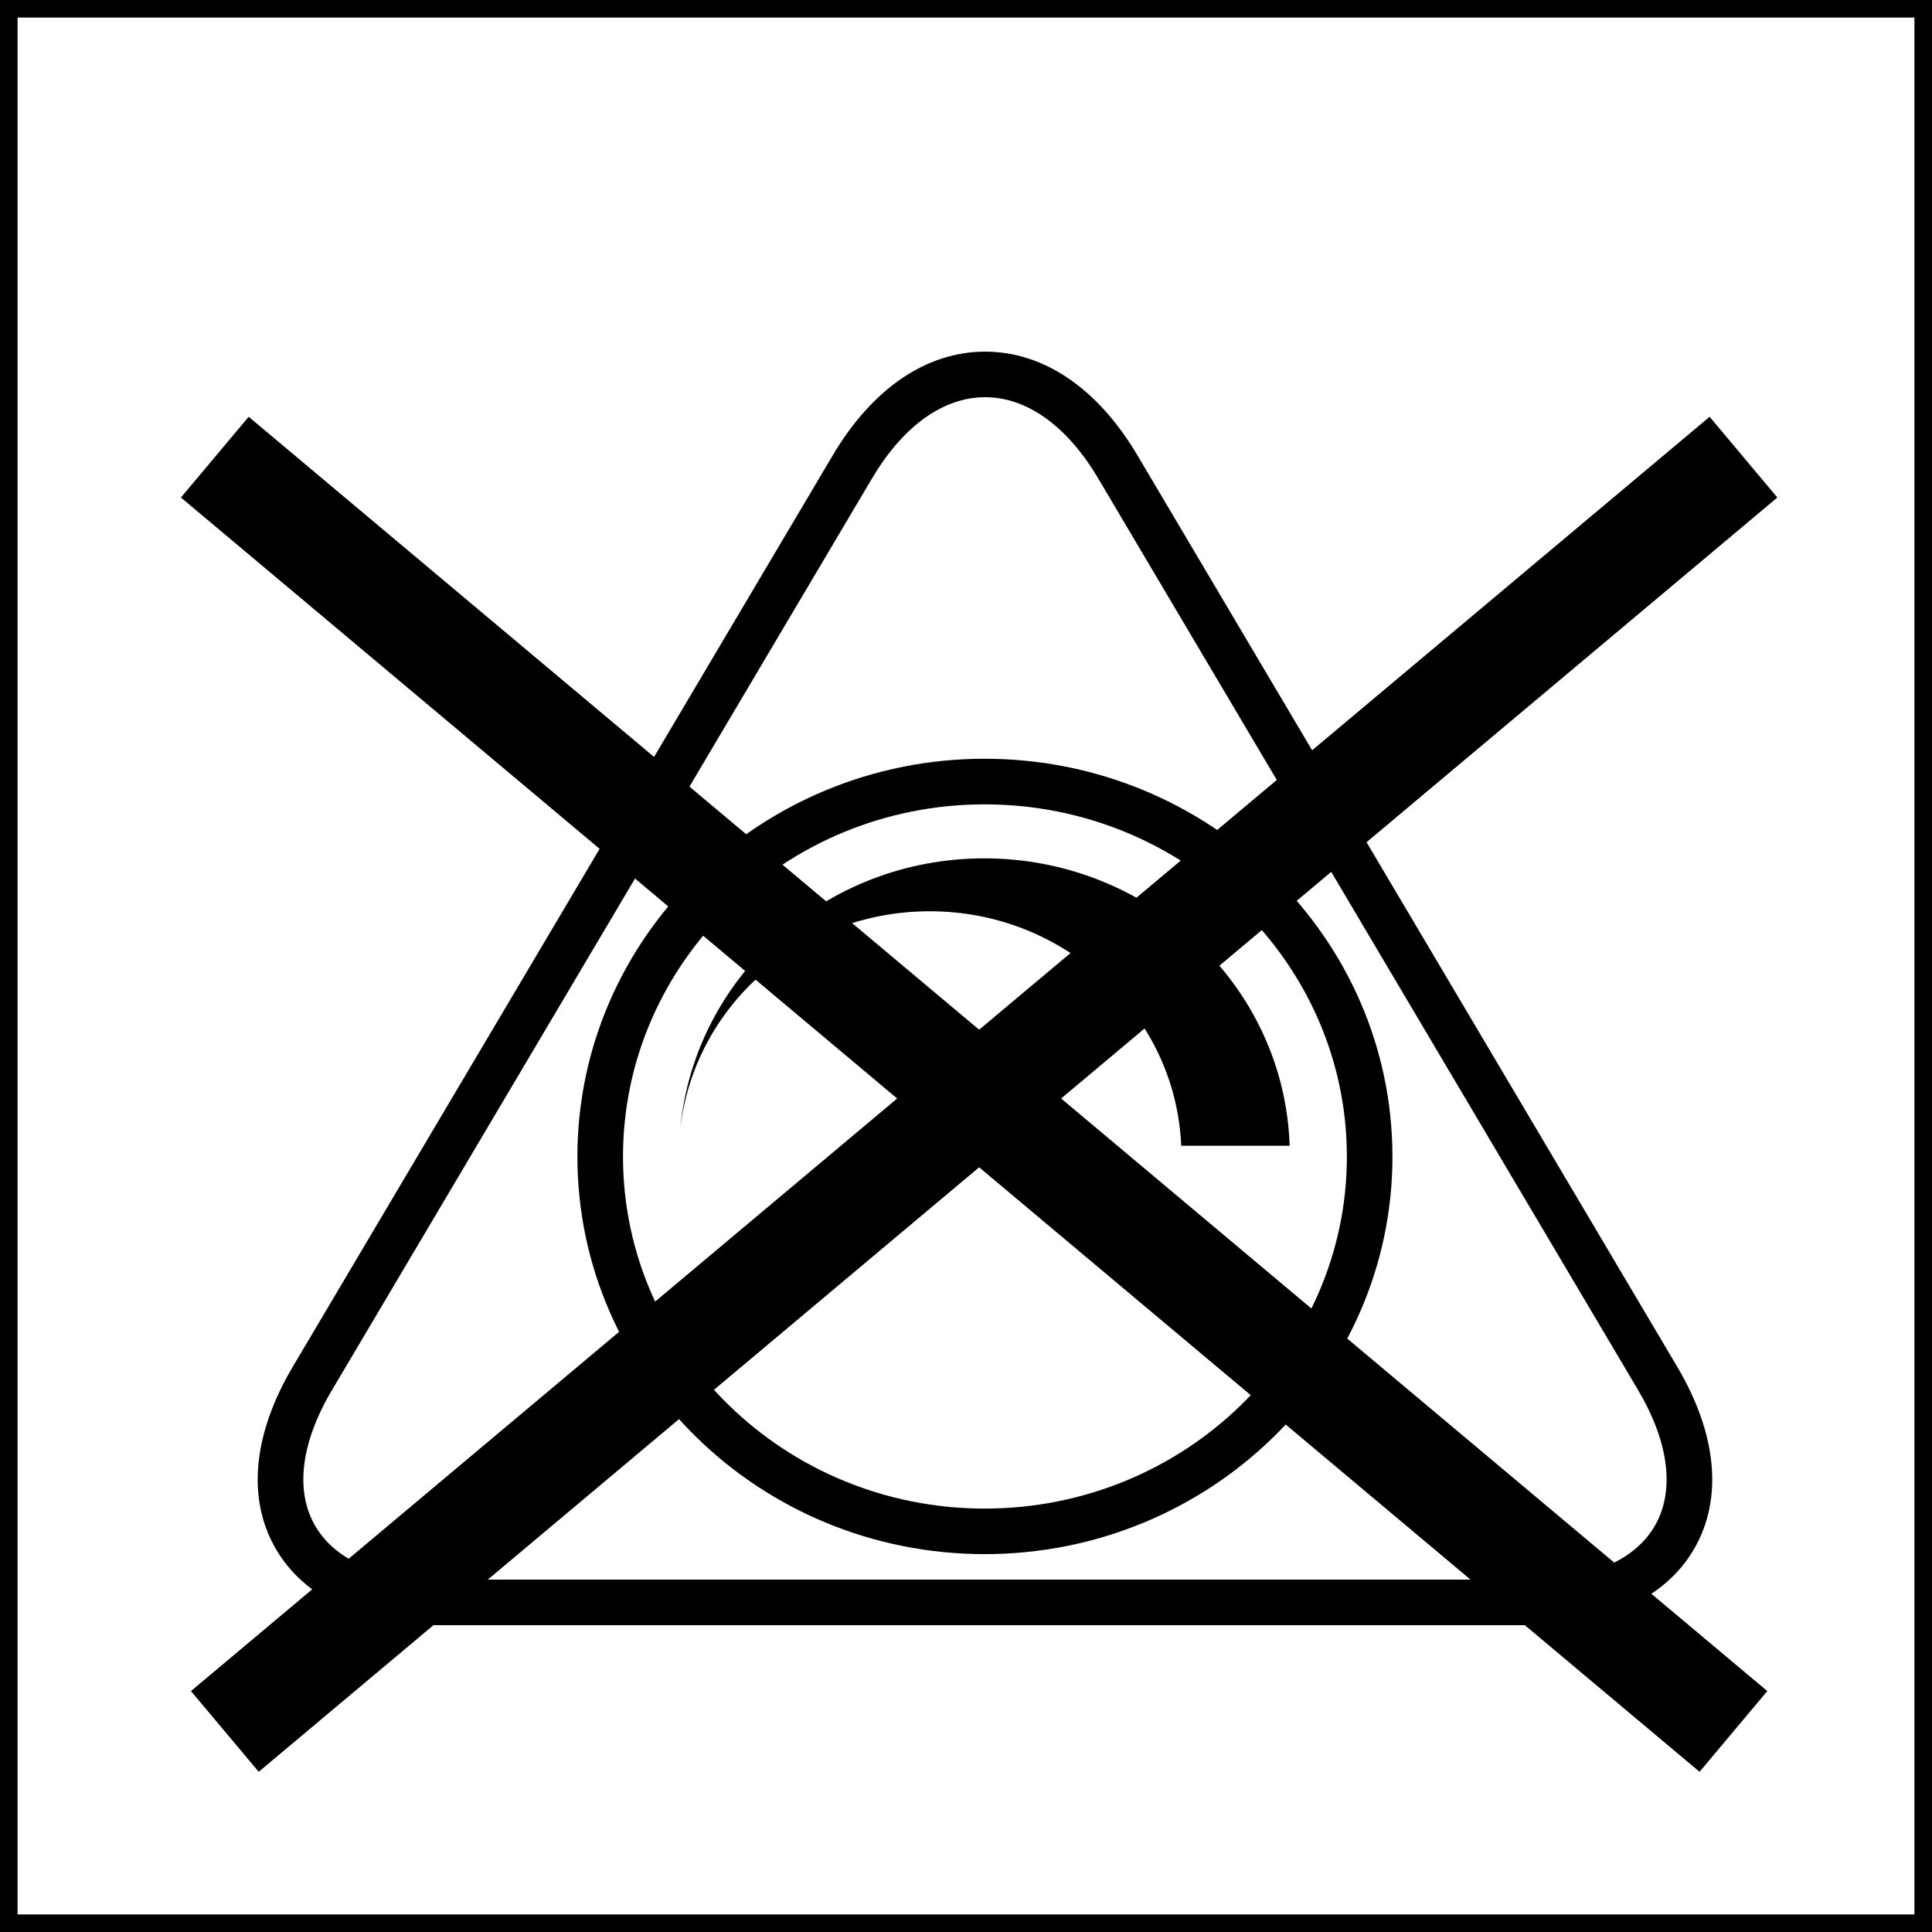
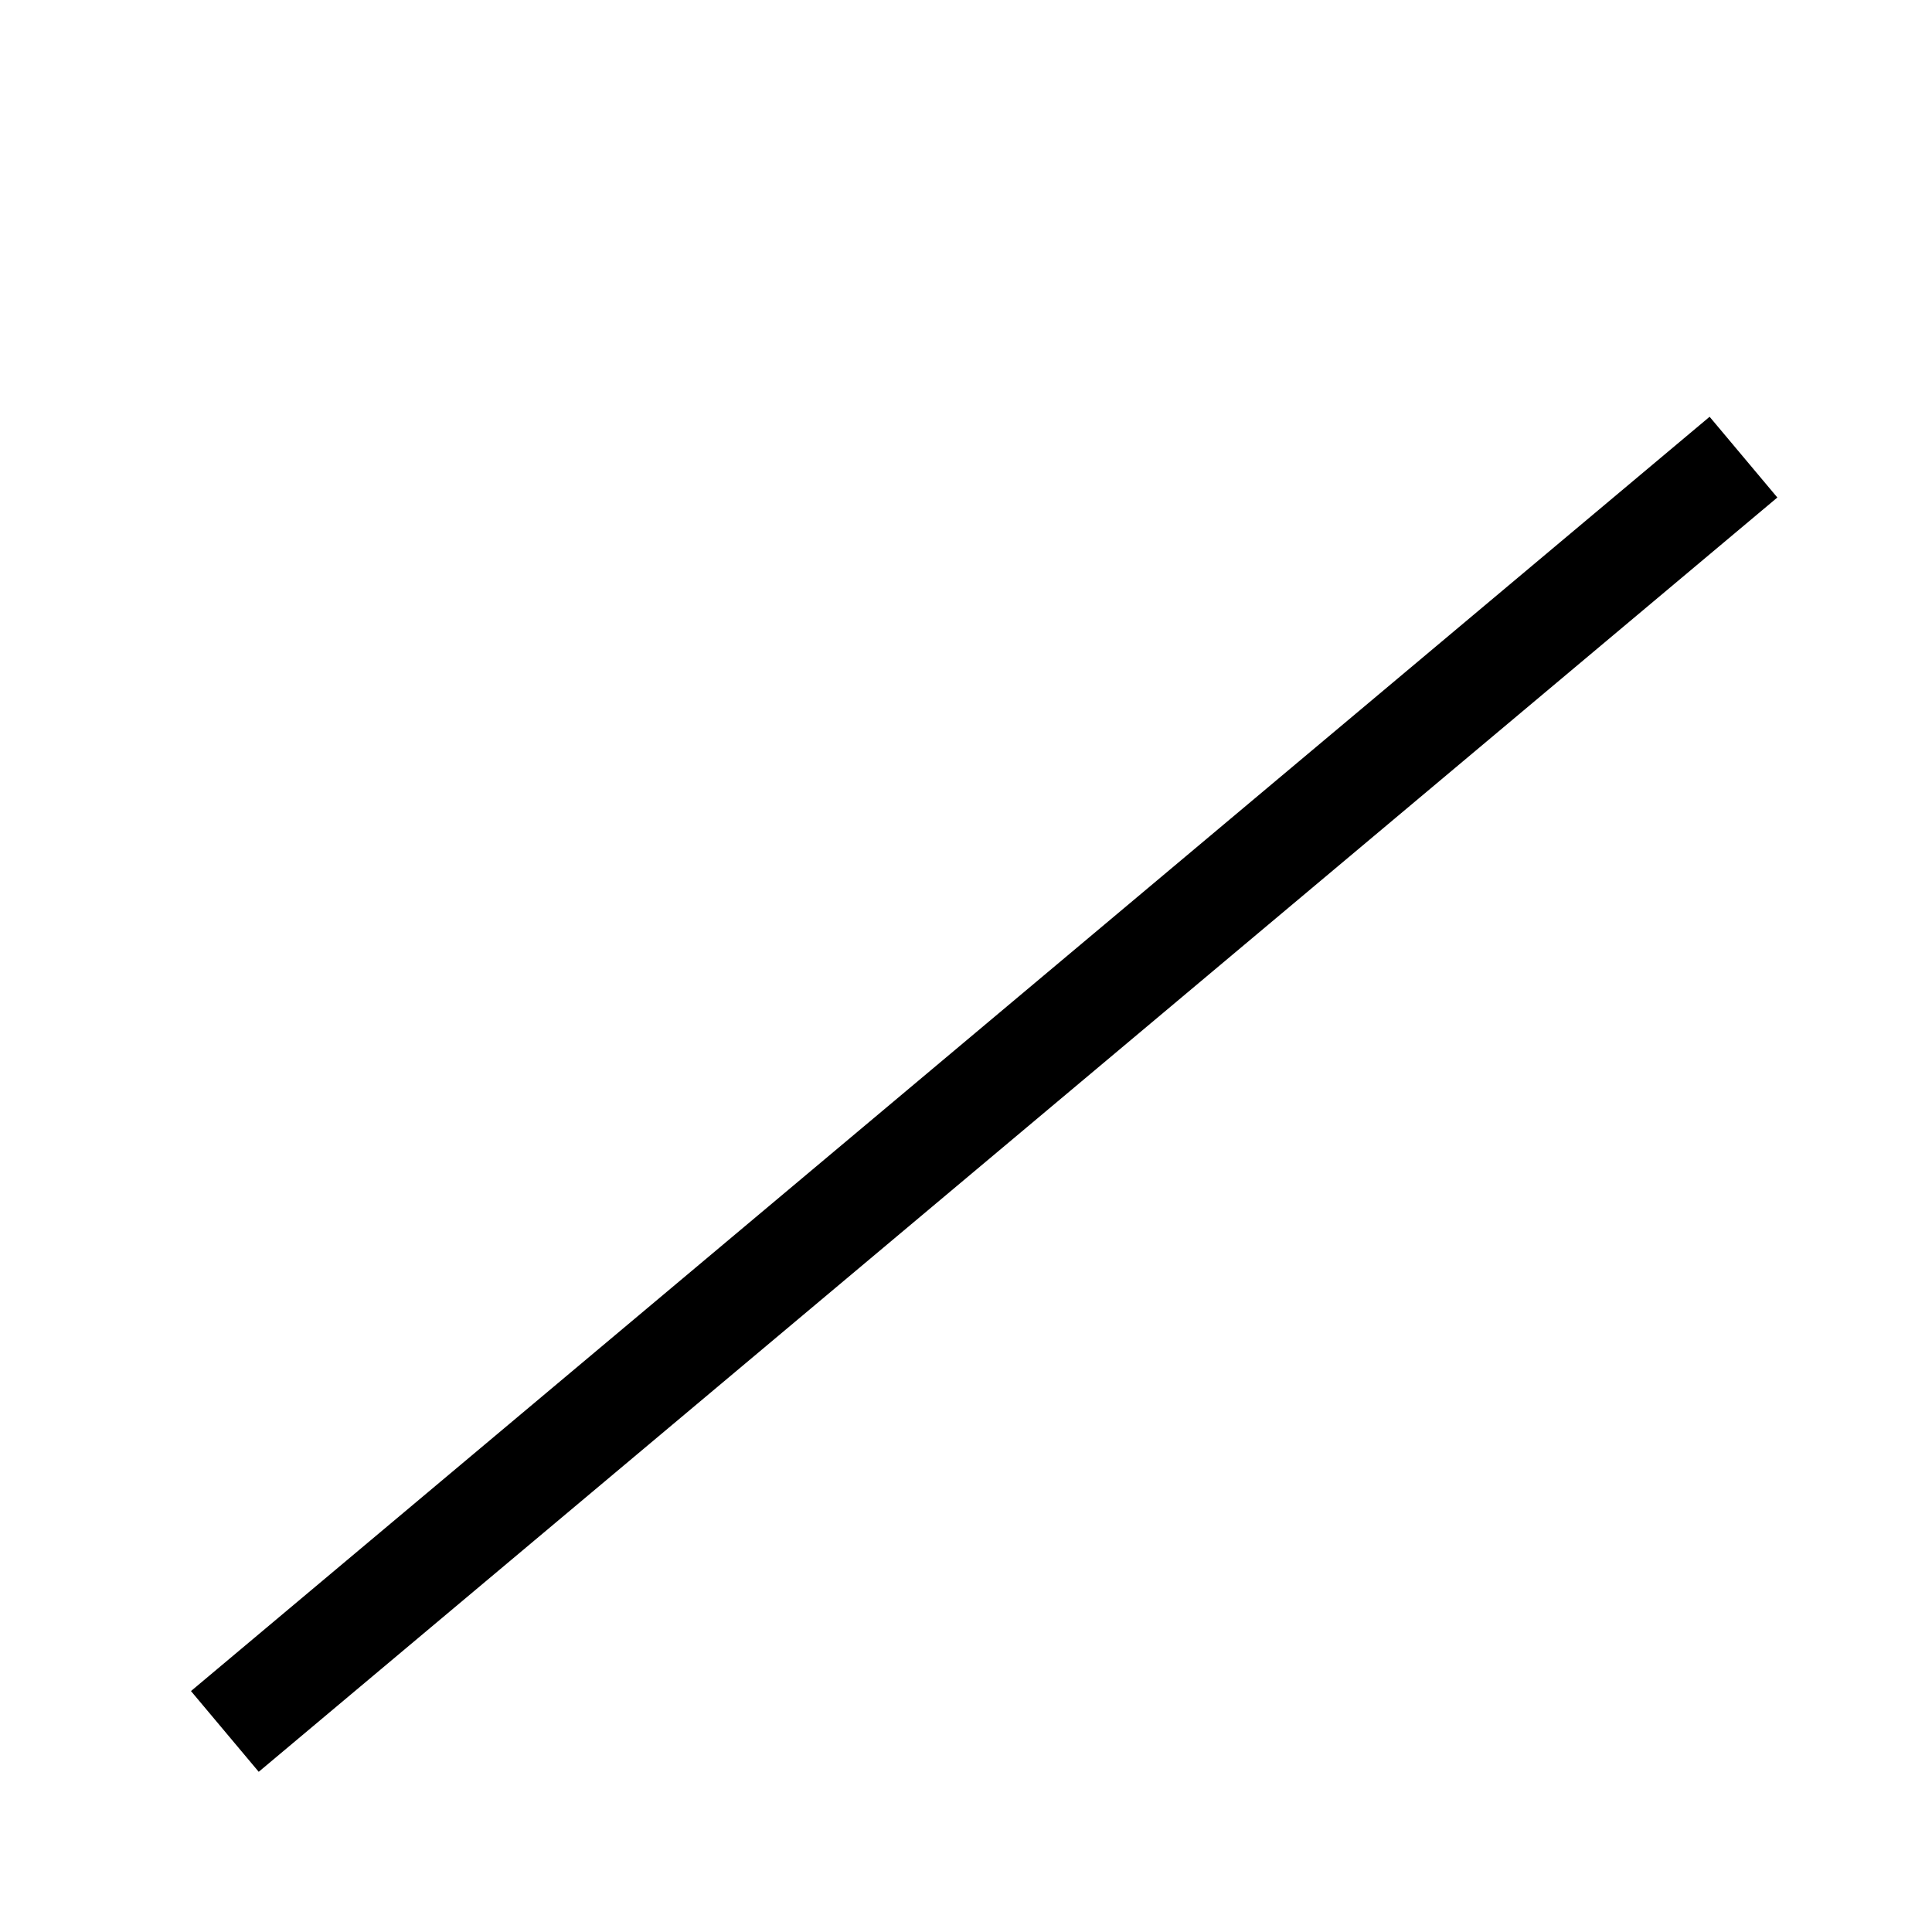
<svg xmlns="http://www.w3.org/2000/svg" version="1.1" x="0px" y="0px" width="54.992px" height="54.992px" viewBox="0 0 54.992 54.992" enable-background="new 0 0 54.992 54.992" xml:space="preserve">
  <g id="Layer_1">
    <g>
-       <rect fill="none" stroke="#000000" stroke-width="1" width="54.992" height="54.992" />
-     </g>
+       </g>
    <g>
-       <path d="M26.464,25.938c3.862,0,7.001,2.968,7.158,6.675h3.087c-0.152-4.547-3.984-8.181-8.695-8.181    c-4.526,0-8.256,3.382-8.651,7.708C19.75,28.65,22.773,25.938,26.464,25.938z" />
+       </g>
+     <g>
+       <g>
+         </g>
    </g>
    <g>
      <g>
-         <path d="M43.55,46.26H12.521c-2.214,0-3.878-0.781-4.686-2.201c-0.809-1.418-0.632-3.244,0.496-5.152l15.375-25.951     c1.127-1.9,2.665-2.947,4.335-2.947c1.668,0,3.207,1.047,4.333,2.948l15.367,25.948c1.129,1.906,1.304,3.738,0.495,5.156     C47.43,45.479,45.762,46.26,43.55,46.26z M28.041,11.306c-1.193,0-2.335,0.82-3.219,2.31L9.449,39.568     c-0.882,1.486-1.054,2.854-0.486,3.848c0.568,0.997,1.832,1.546,3.559,1.546H43.55c1.728,0,2.99-0.549,3.56-1.544     c0.566-0.996,0.396-2.363-0.485-3.854L31.258,13.616C30.375,12.126,29.23,11.306,28.041,11.306z" />
-       </g>
-     </g>
-     <g>
-       <g>
-         <path d="M28.025,44.236c-6.392,0-11.59-5.074-11.59-11.314c0-6.243,5.199-11.325,11.59-11.325     c6.401,0,11.609,5.082,11.609,11.325C39.637,39.162,34.428,44.236,28.025,44.236z M28.025,22.895     c-5.675,0-10.292,4.499-10.292,10.027c0,5.523,4.617,10.018,10.292,10.018c5.686,0,10.312-4.492,10.312-10.018     C38.337,27.394,33.711,22.895,28.025,22.895z" />
-       </g>
+         </g>
    </g>
  </g>
  <g id="Réteg_2">
    <line fill="none" stroke="#000000" stroke-width="3" stroke-miterlimit="10" x1="6.4" y1="49.283" x2="49.626" y2="13.012" />
-     <line fill="none" stroke="#000000" stroke-width="3" stroke-miterlimit="10" x1="49.34" y1="49.283" x2="6.114" y2="13.012" />
  </g>
</svg>